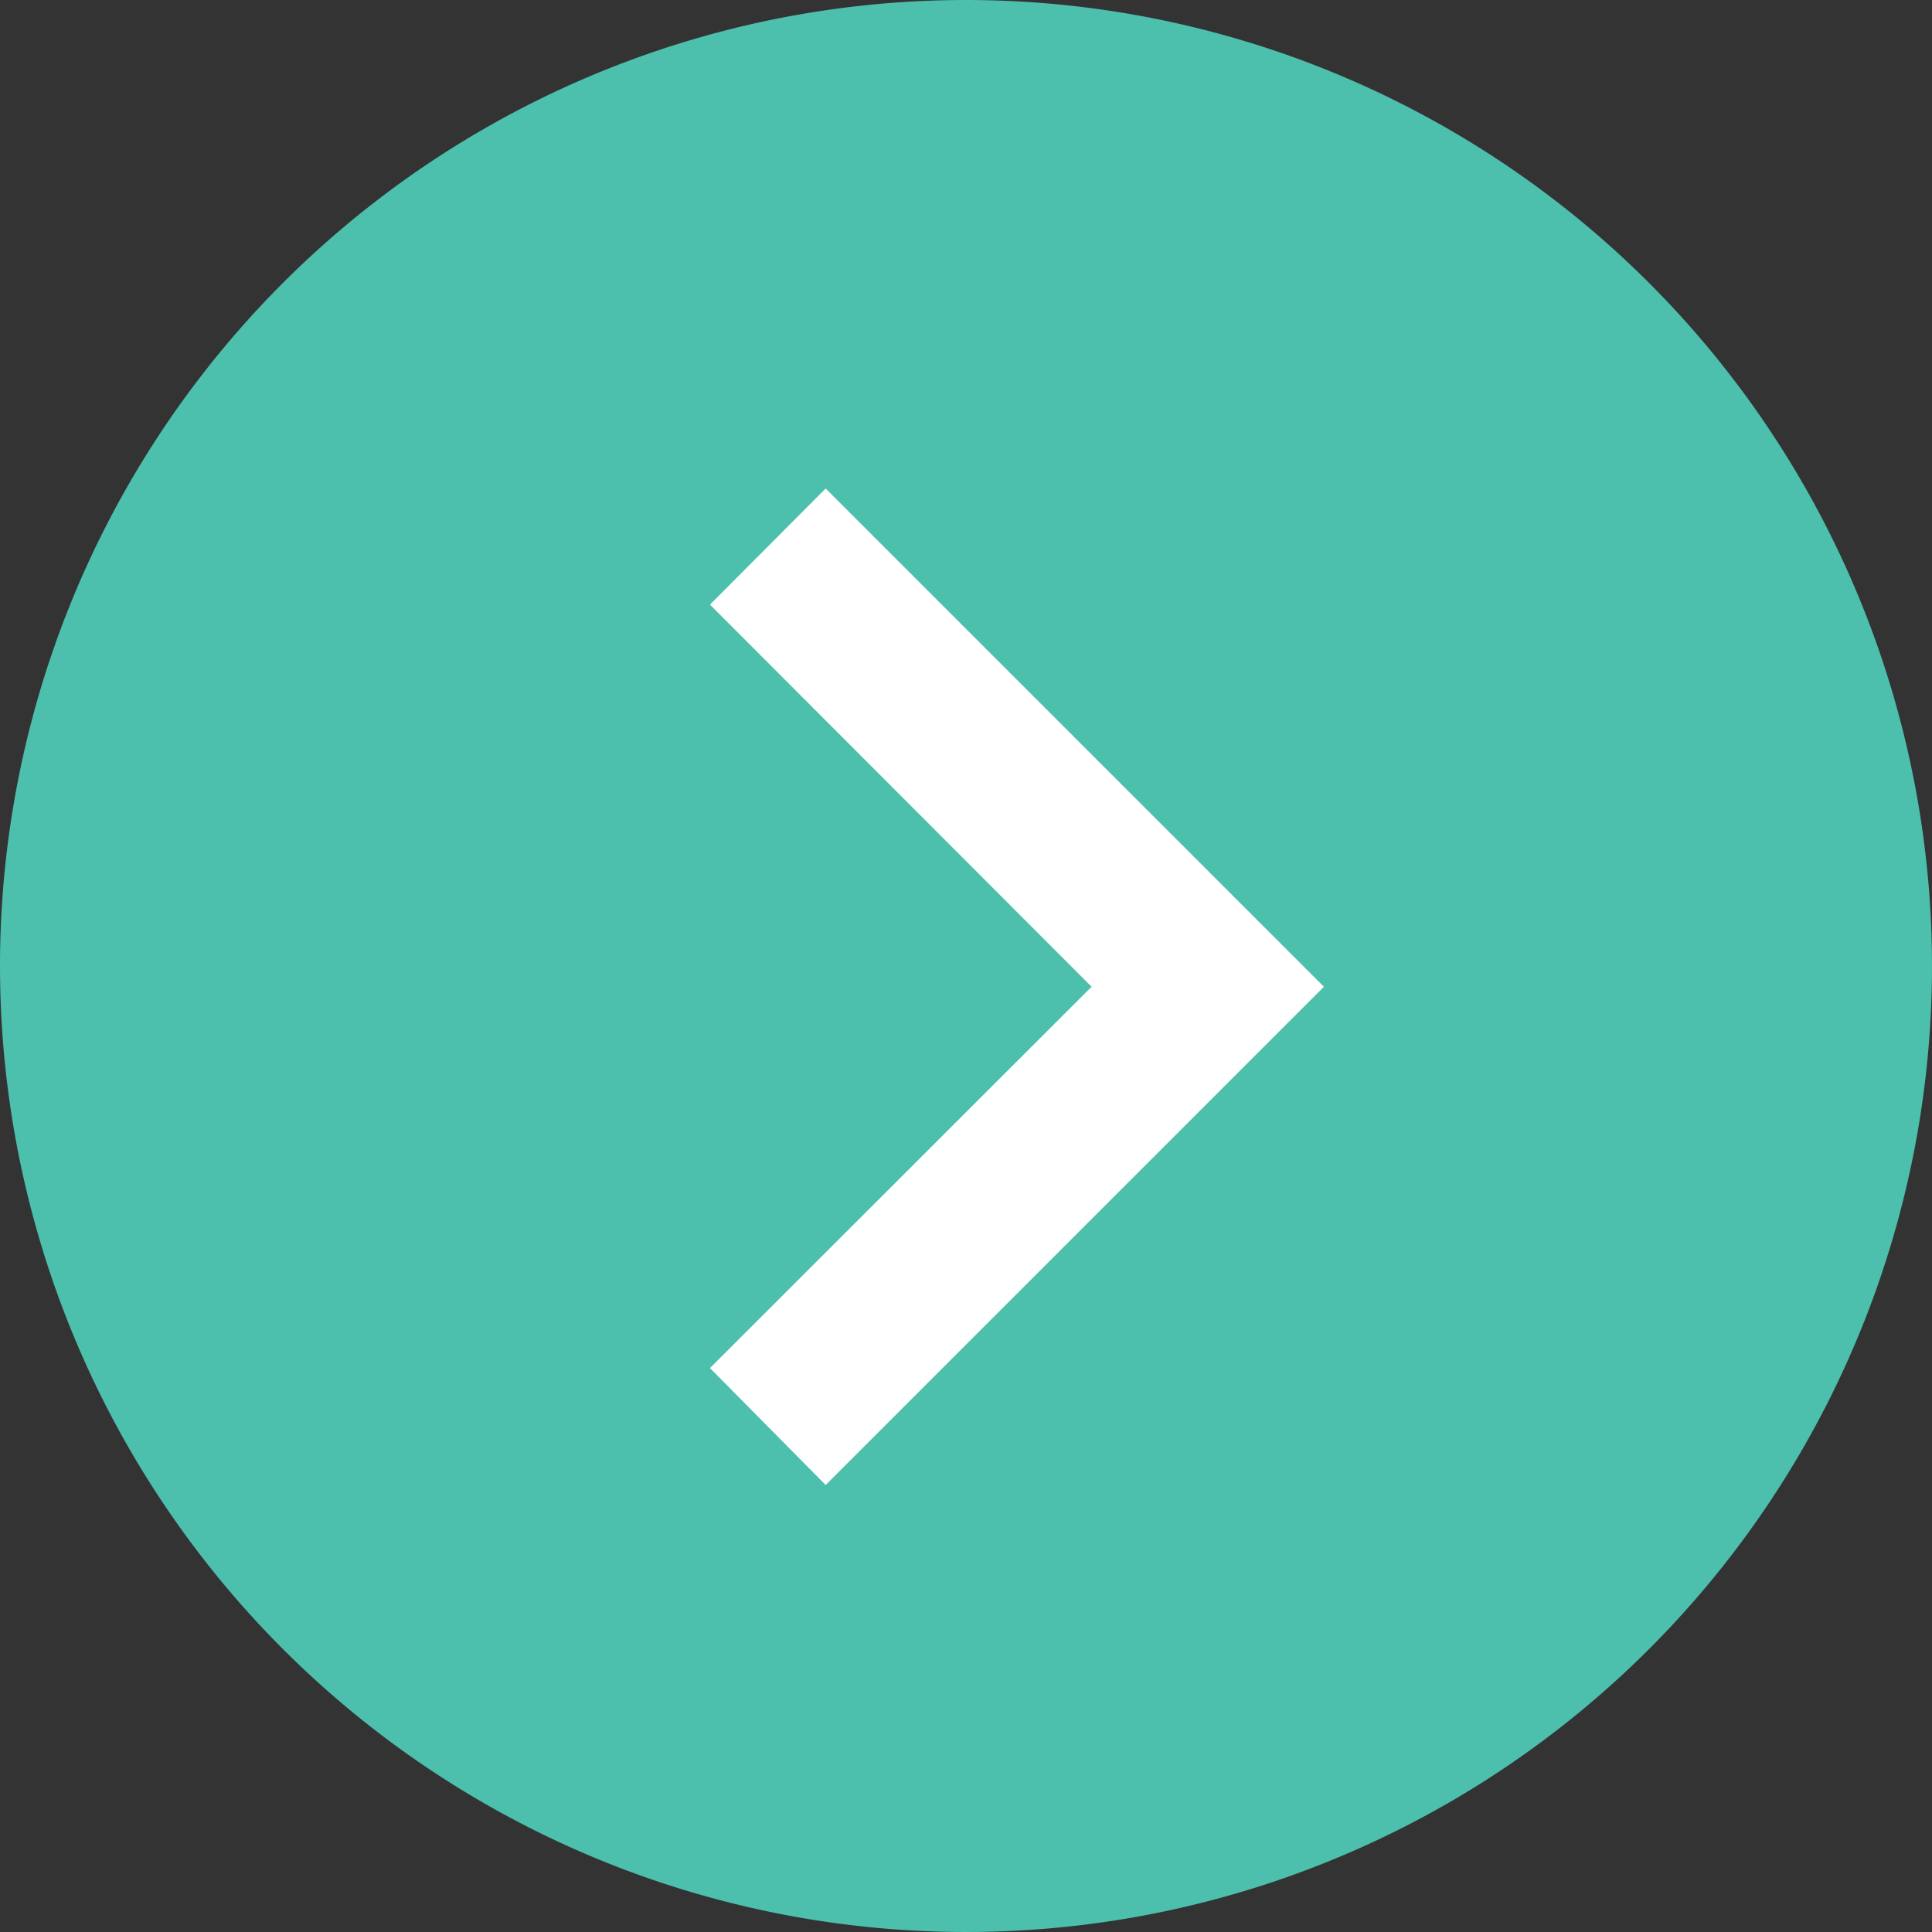
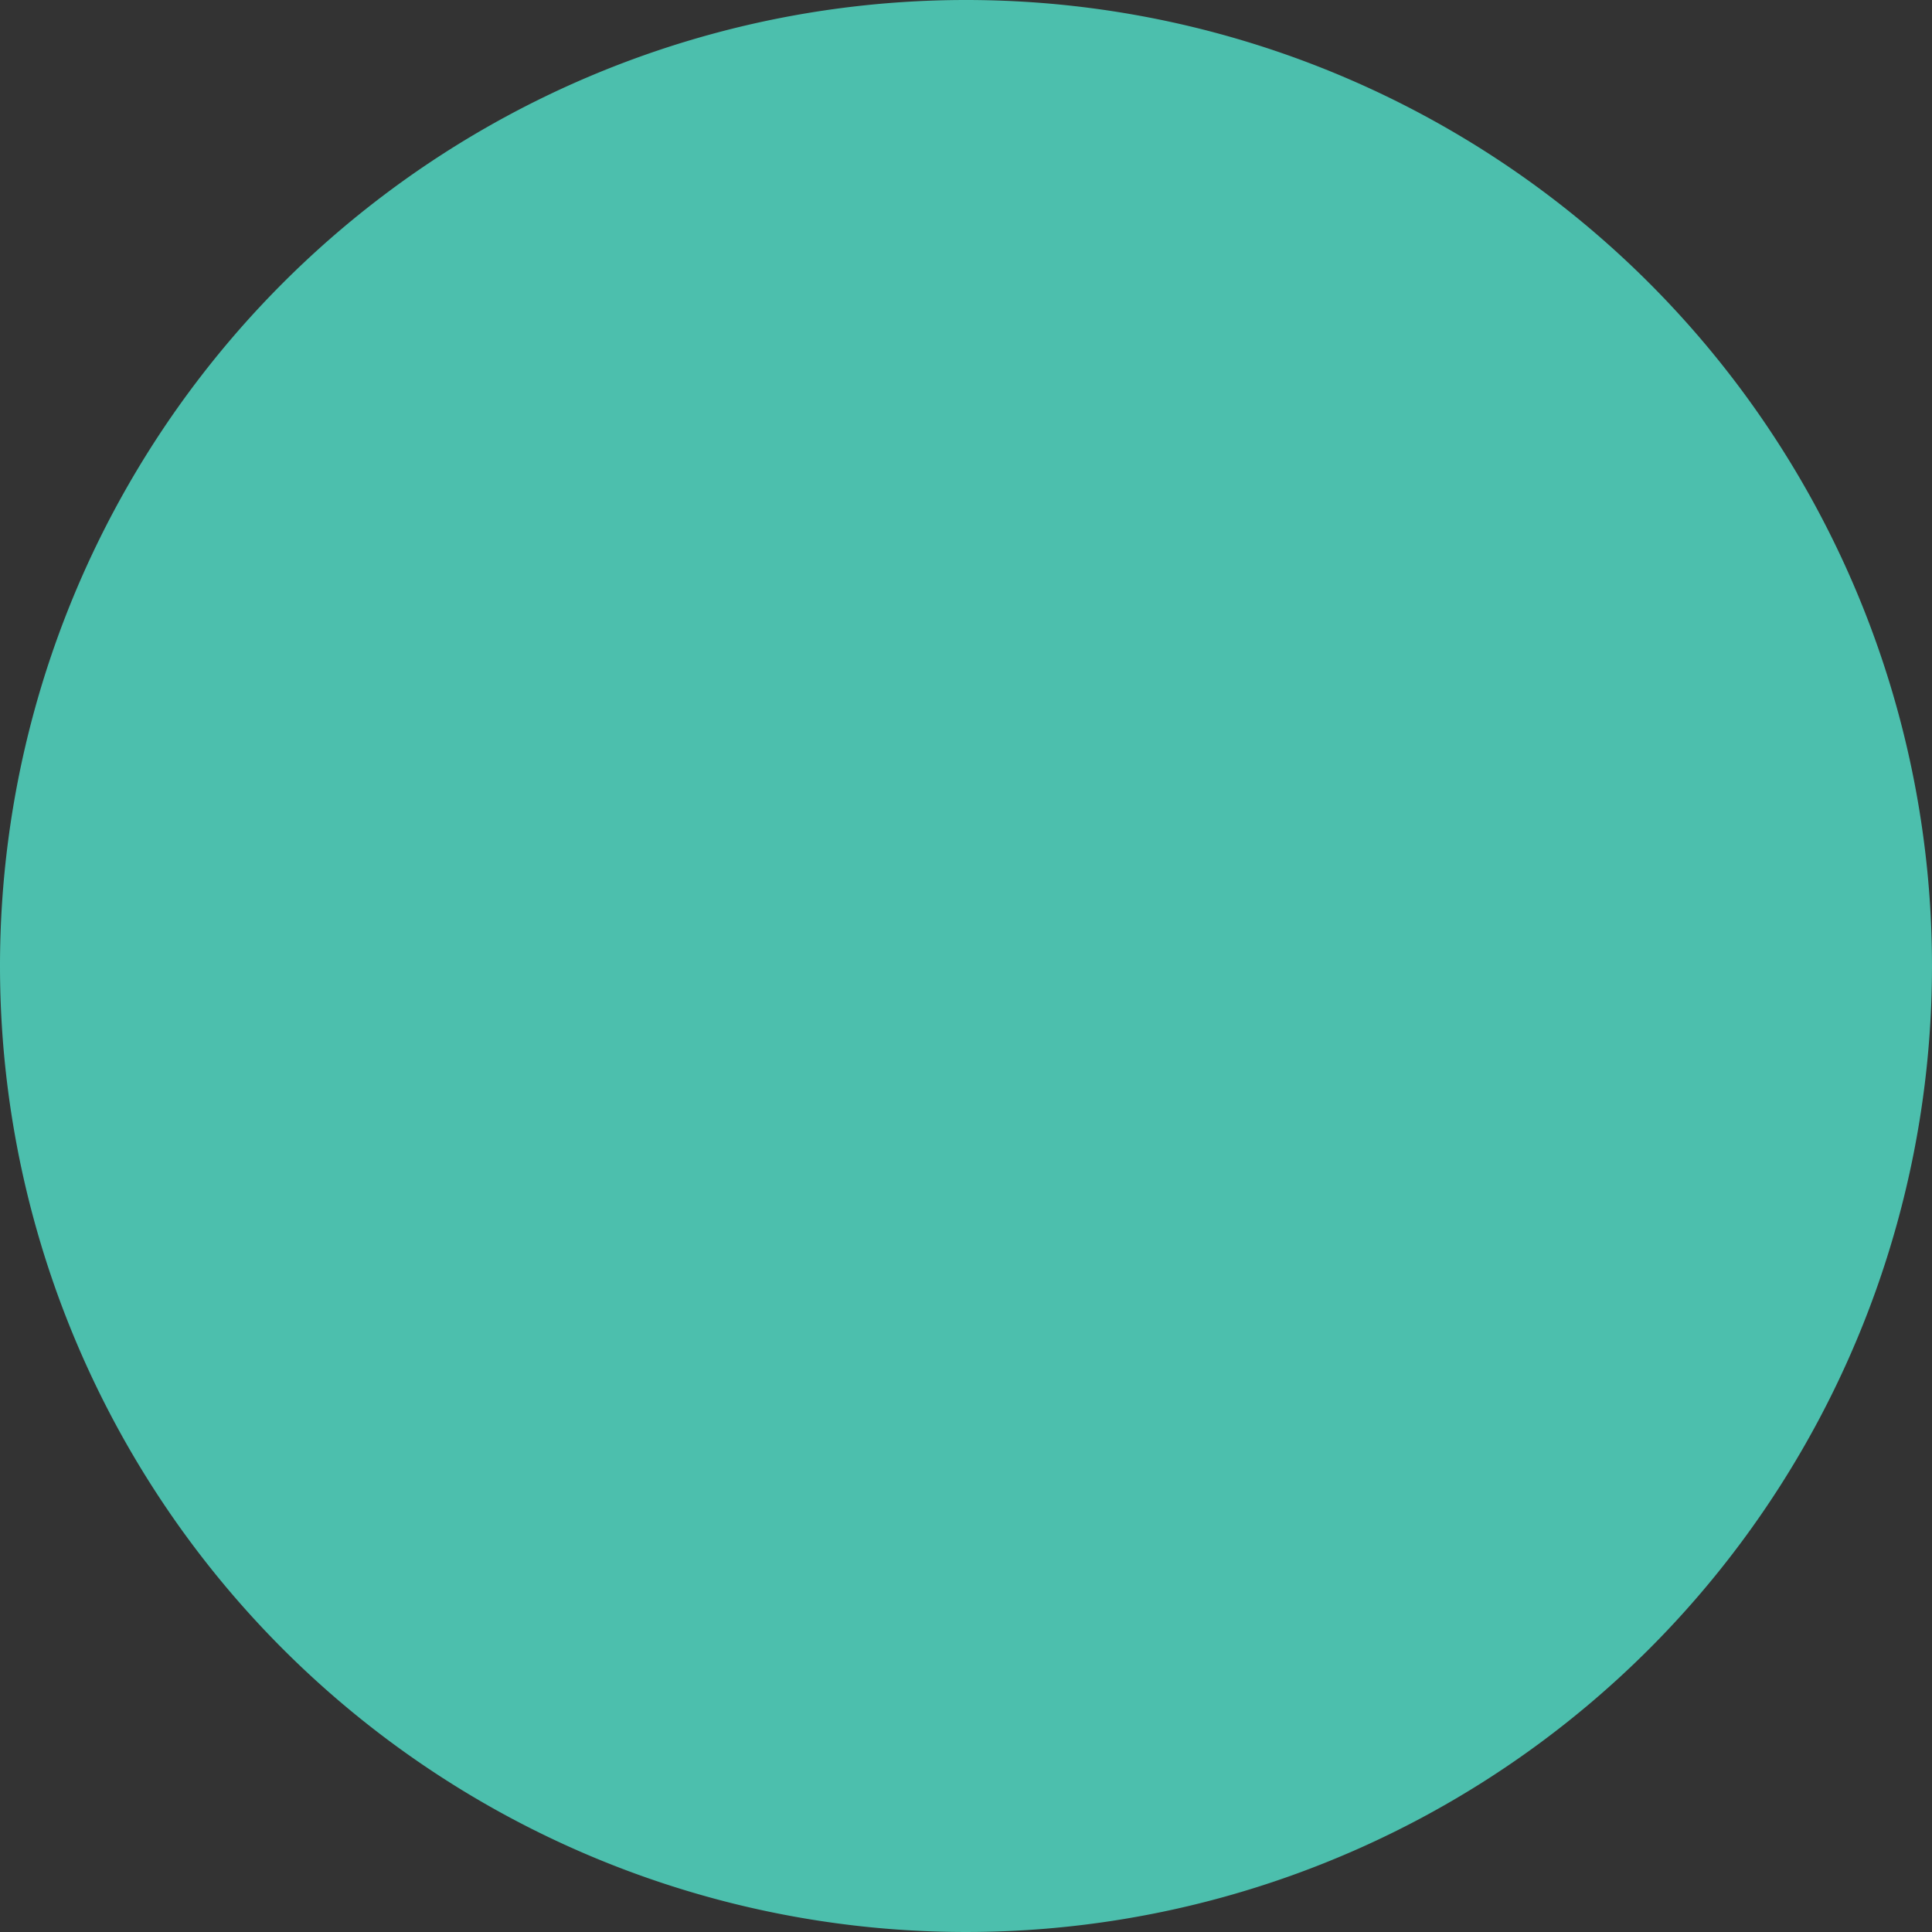
<svg xmlns="http://www.w3.org/2000/svg" width="19" height="19" viewBox="0 0 19 19">
  <rect x="0" y="0" width="19" height="19" fill="#333333" stroke="none" />
  <g transform="translate(-1078.281 -1121)">
-     <path d="M9.5,0A9.5,9.5,0,1,1,0,9.5,9.5,9.5,0,0,1,9.5,0Z" transform="translate(1078.281 1121)" fill="#4cbfad" />
-     <path d="M8.65,6.038,4.9,2.285,1.142,6.038,0,4.9,4.9,0l4.9,4.9Z" transform="translate(1091.301 1125.804) rotate(90)" fill="#fff" />
+     <path d="M9.5,0A9.5,9.5,0,1,1,0,9.5,9.5,9.5,0,0,1,9.5,0" transform="translate(1078.281 1121)" fill="#4cbfad" />
  </g>
</svg>